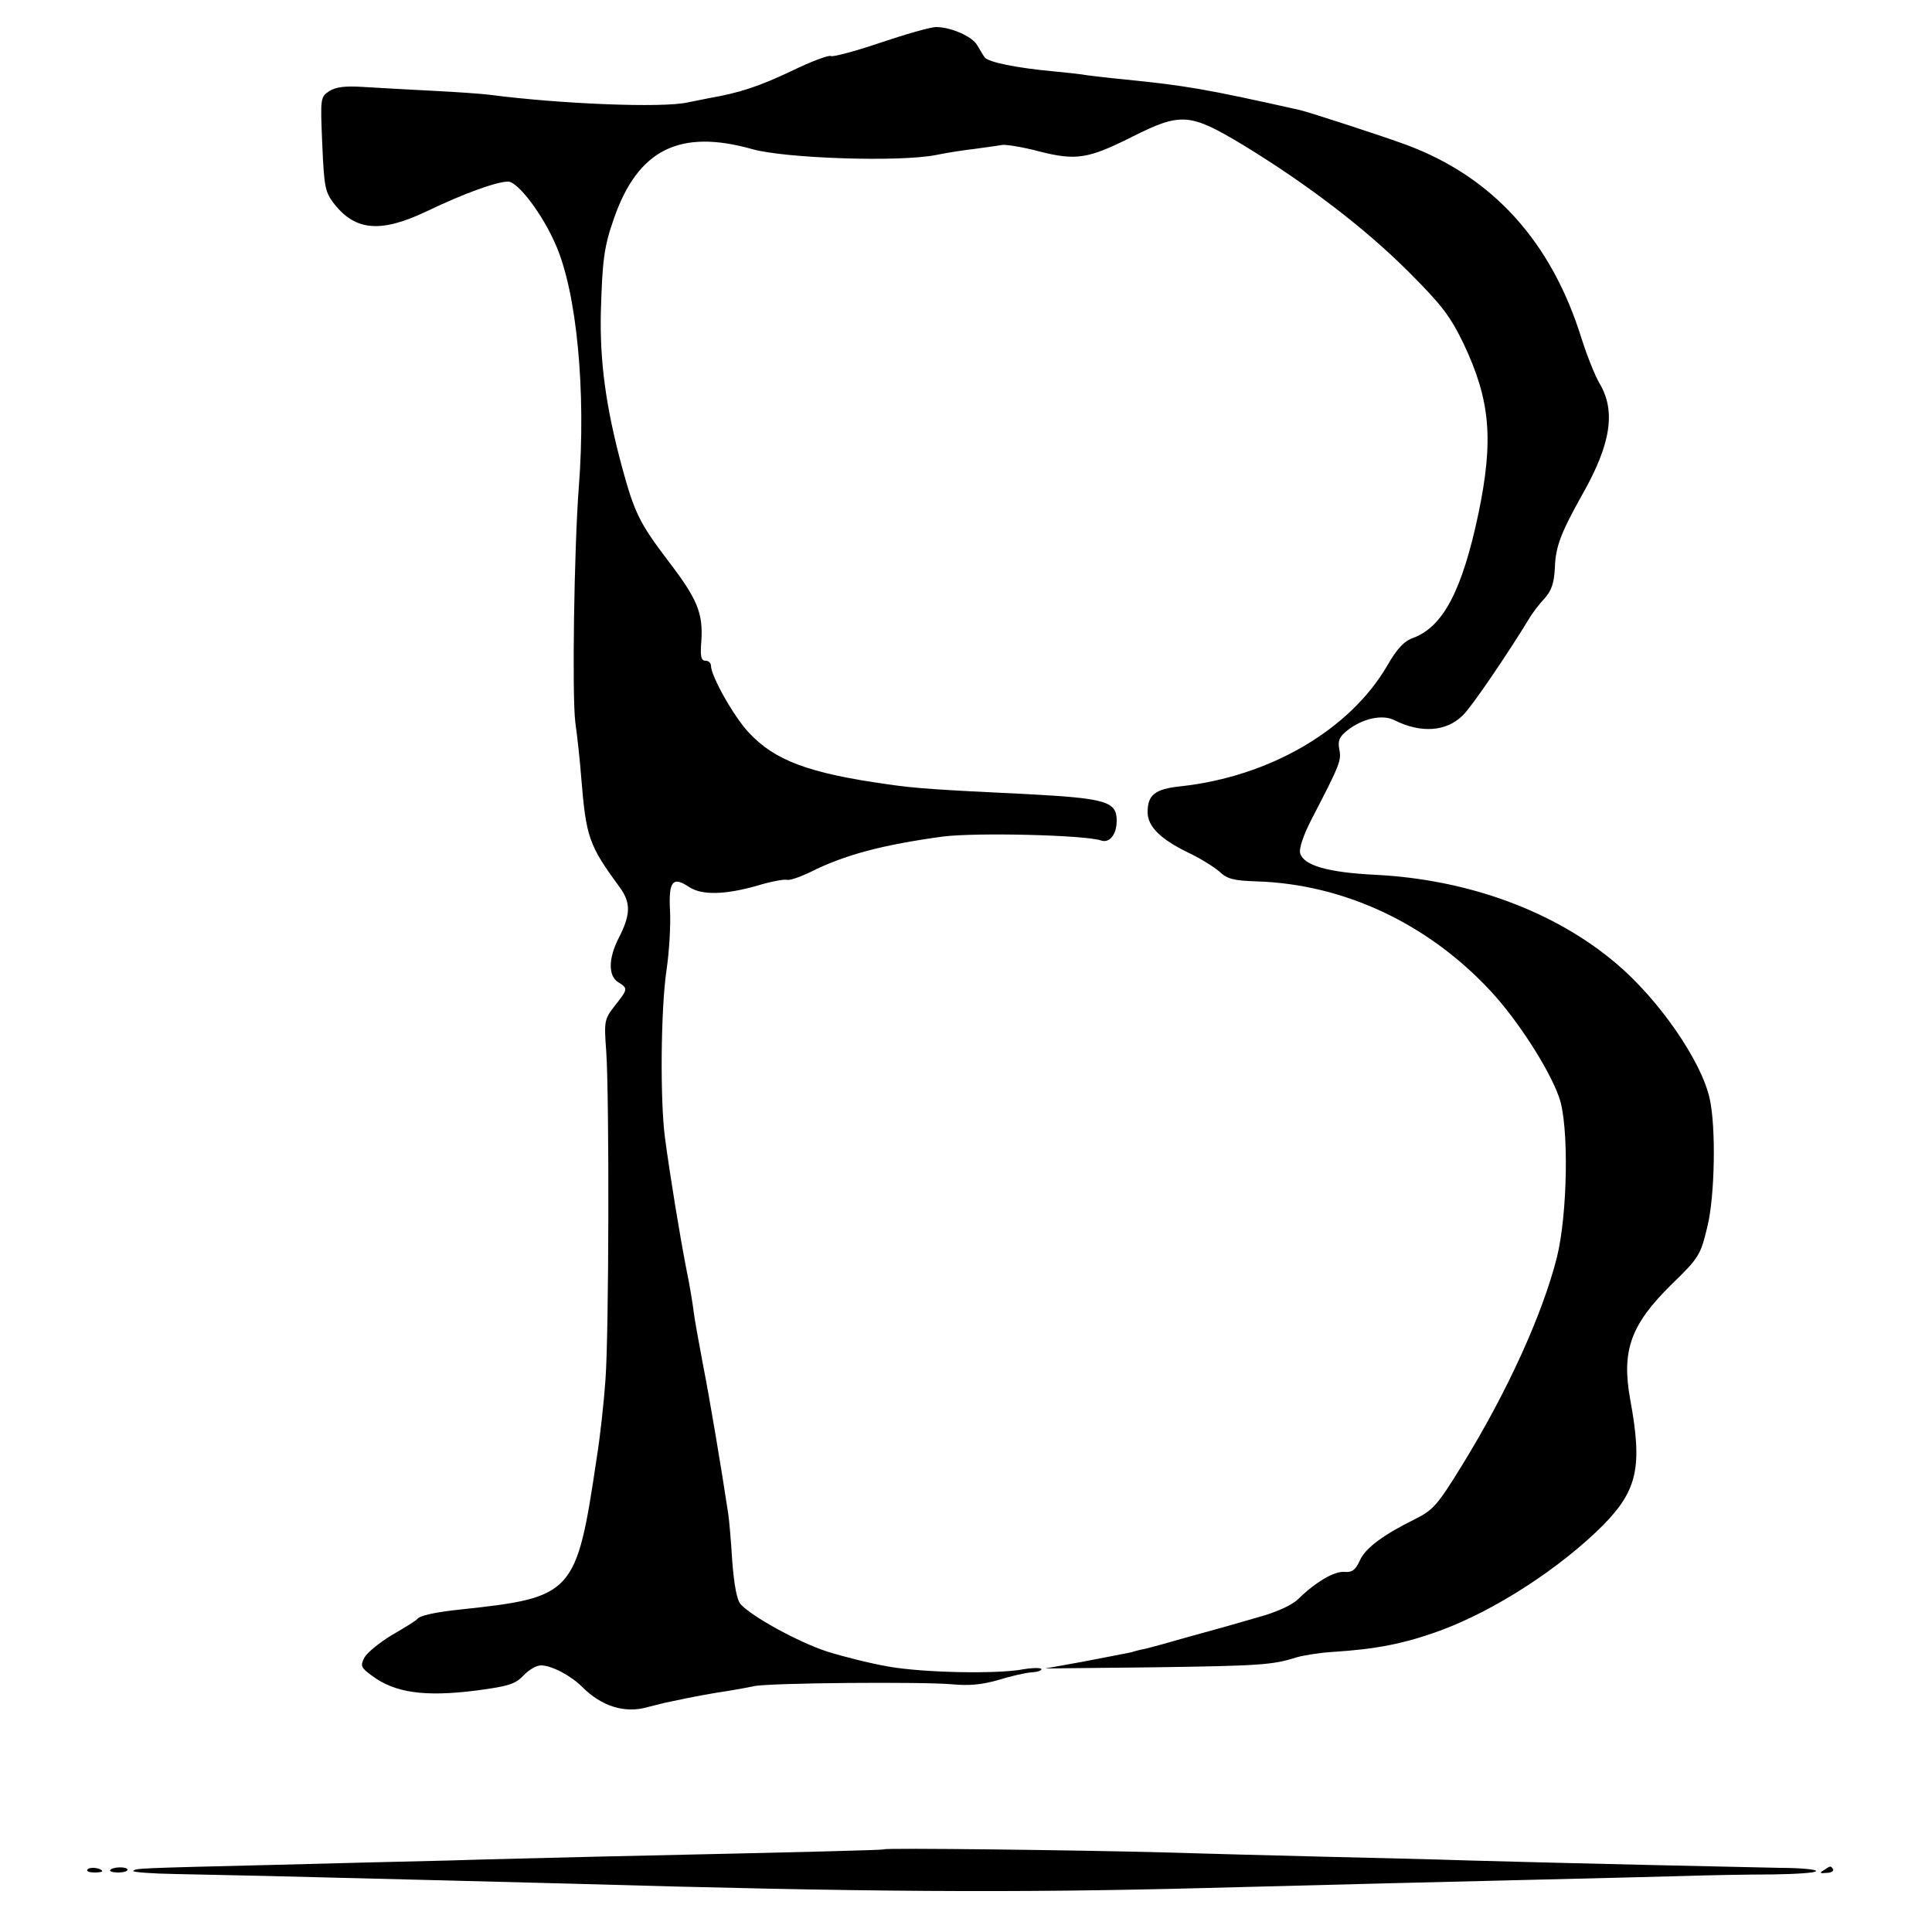
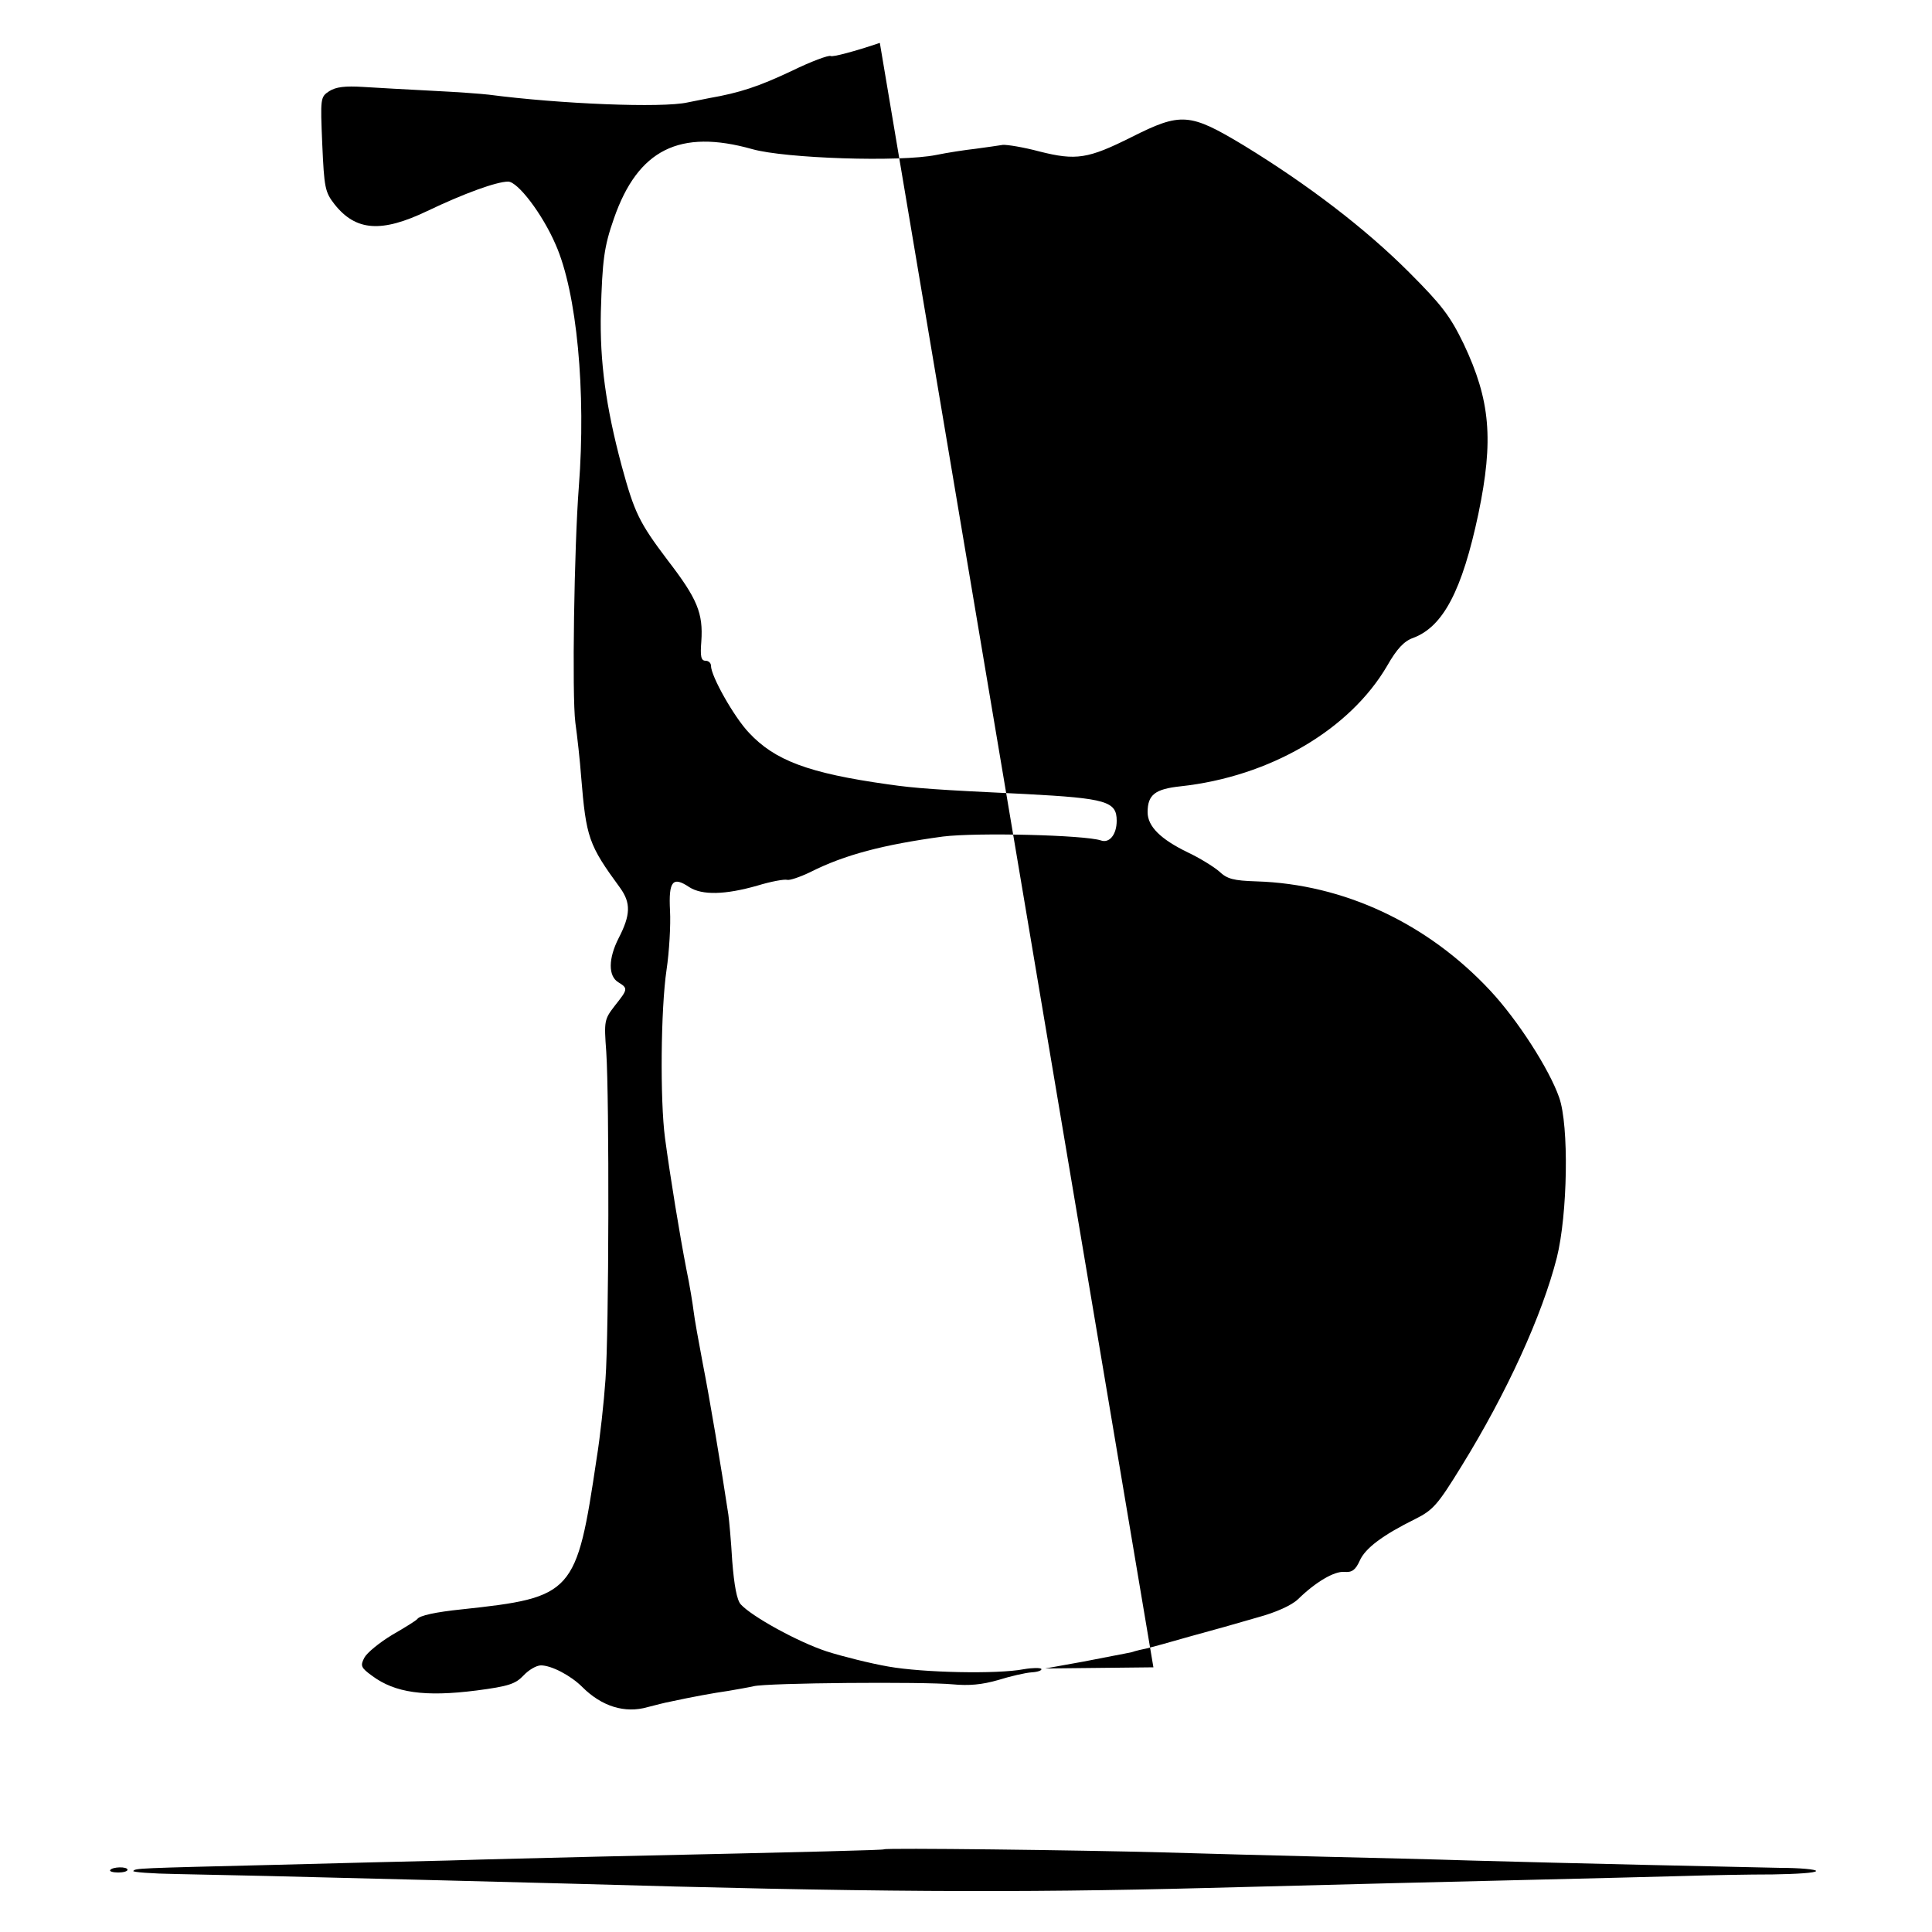
<svg xmlns="http://www.w3.org/2000/svg" version="1.0" width="500pt" height="500pt" viewBox="0 0 500 500" preserveAspectRatio="xMidYMid meet">
  <g transform="translate(0,500) scale(0.1,-0.1)" fill="#000000" stroke="none">
-     <path d="M2277 4889 c-65 -22 -122 -37 -127 -34 -5 3 -51 -14 -102 -39 -85 -40 -133 -56 -213 -70 -16 -3 -41 -8 -55 -11 -66 -15 -332 -4 -515 20 -16 2 -82 7 -145 10 -63 3 -144 8 -180 10 -47 3 -71 0 -88 -11 -23 -15 -23 -18 -18 -137 5 -113 7 -124 32 -156 55 -69 121 -74 240 -17 94 45 179 76 209 76 25 0 89 -84 123 -163 55 -124 79 -381 60 -627 -12 -155 -18 -540 -9 -610 5 -36 12 -99 15 -140 13 -158 19 -176 101 -288 28 -39 27 -70 -4 -130 -27 -53 -27 -98 -1 -114 26 -16 25 -18 -9 -61 -27 -35 -28 -39 -22 -119 8 -121 7 -725 -2 -848 -4 -58 -14 -150 -23 -205 -52 -350 -60 -359 -349 -390 -68 -7 -109 -16 -115 -25 -3 -4 -32 -22 -65 -41 -33 -20 -65 -46 -72 -59 -11 -21 -9 -26 20 -47 59 -44 136 -55 270 -38 84 11 101 17 122 39 13 14 33 26 45 26 27 0 77 -26 107 -56 50 -50 110 -69 169 -52 20 5 46 12 58 14 55 12 115 23 151 28 23 4 52 9 65 12 35 9 442 12 515 5 43 -4 76 -1 118 11 32 10 71 19 87 20 16 1 27 5 25 9 -3 3 -23 3 -46 -1 -68 -13 -260 -9 -350 7 -46 8 -118 26 -159 39 -76 25 -195 91 -223 122 -10 11 -17 49 -22 112 -3 52 -8 106 -10 120 -18 120 -49 304 -66 390 -11 58 -22 119 -24 137 -2 17 -10 67 -19 110 -17 88 -41 234 -55 338 -13 98 -11 334 4 435 7 47 11 116 9 153 -4 77 7 90 50 61 33 -21 92 -20 176 4 36 11 70 17 77 15 6 -2 33 7 60 20 89 45 189 71 343 92 88 11 367 4 409 -10 22 -8 41 15 41 51 0 50 -27 58 -235 69 -232 11 -287 15 -356 25 -207 29 -294 62 -361 134 -38 40 -98 146 -98 173 0 7 -6 13 -14 13 -12 0 -14 12 -11 50 5 73 -10 110 -87 210 -74 98 -86 123 -119 244 -41 153 -57 270 -54 399 4 134 8 168 34 242 62 178 170 232 358 179 85 -24 382 -34 476 -15 29 6 75 13 102 16 28 4 59 8 70 10 11 1 54 -6 95 -17 95 -24 126 -19 238 37 129 65 151 63 292 -22 165 -101 313 -214 426 -327 86 -86 107 -114 142 -186 69 -146 78 -248 38 -440 -42 -198 -91 -292 -169 -321 -23 -8 -42 -28 -67 -72 -97 -166 -304 -287 -535 -312 -66 -7 -85 -22 -85 -67 0 -37 34 -70 104 -104 30 -14 67 -37 81 -49 21 -20 37 -24 97 -26 225 -7 442 -108 605 -283 70 -75 152 -202 178 -276 26 -73 22 -303 -6 -415 -38 -149 -129 -349 -247 -540 -61 -99 -73 -113 -119 -136 -85 -42 -130 -76 -144 -108 -11 -24 -20 -31 -40 -29 -26 2 -74 -26 -120 -71 -17 -16 -57 -34 -105 -47 -44 -13 -122 -35 -174 -49 -52 -15 -103 -29 -112 -31 -10 -2 -28 -6 -40 -10 -13 -3 -68 -13 -123 -24 l-100 -18 280 3 c276 4 309 6 371 26 18 5 60 12 95 14 110 7 183 21 276 55 142 52 311 162 422 273 89 91 102 151 70 325 -23 127 1 194 108 299 71 69 74 75 92 150 19 78 22 255 6 328 -21 99 -133 260 -244 353 -160 135 -383 216 -621 228 -123 6 -185 24 -195 55 -4 12 8 48 31 92 72 139 76 149 70 178 -4 22 0 32 20 48 40 32 92 43 123 27 68 -34 134 -30 177 13 23 22 116 159 172 251 8 14 26 37 39 51 18 20 25 39 27 80 2 55 15 89 72 191 73 129 86 214 44 285 -12 20 -33 73 -47 117 -78 251 -230 418 -453 501 -62 23 -250 84 -275 90 -250 56 -294 63 -460 80 -33 3 -73 8 -90 10 -16 3 -55 7 -85 10 -99 9 -173 24 -182 37 -5 7 -13 21 -19 31 -13 23 -69 47 -106 47 -15 0 -81 -19 -146 -41z" />
+     <path d="M2277 4889 c-65 -22 -122 -37 -127 -34 -5 3 -51 -14 -102 -39 -85 -40 -133 -56 -213 -70 -16 -3 -41 -8 -55 -11 -66 -15 -332 -4 -515 20 -16 2 -82 7 -145 10 -63 3 -144 8 -180 10 -47 3 -71 0 -88 -11 -23 -15 -23 -18 -18 -137 5 -113 7 -124 32 -156 55 -69 121 -74 240 -17 94 45 179 76 209 76 25 0 89 -84 123 -163 55 -124 79 -381 60 -627 -12 -155 -18 -540 -9 -610 5 -36 12 -99 15 -140 13 -158 19 -176 101 -288 28 -39 27 -70 -4 -130 -27 -53 -27 -98 -1 -114 26 -16 25 -18 -9 -61 -27 -35 -28 -39 -22 -119 8 -121 7 -725 -2 -848 -4 -58 -14 -150 -23 -205 -52 -350 -60 -359 -349 -390 -68 -7 -109 -16 -115 -25 -3 -4 -32 -22 -65 -41 -33 -20 -65 -46 -72 -59 -11 -21 -9 -26 20 -47 59 -44 136 -55 270 -38 84 11 101 17 122 39 13 14 33 26 45 26 27 0 77 -26 107 -56 50 -50 110 -69 169 -52 20 5 46 12 58 14 55 12 115 23 151 28 23 4 52 9 65 12 35 9 442 12 515 5 43 -4 76 -1 118 11 32 10 71 19 87 20 16 1 27 5 25 9 -3 3 -23 3 -46 -1 -68 -13 -260 -9 -350 7 -46 8 -118 26 -159 39 -76 25 -195 91 -223 122 -10 11 -17 49 -22 112 -3 52 -8 106 -10 120 -18 120 -49 304 -66 390 -11 58 -22 119 -24 137 -2 17 -10 67 -19 110 -17 88 -41 234 -55 338 -13 98 -11 334 4 435 7 47 11 116 9 153 -4 77 7 90 50 61 33 -21 92 -20 176 4 36 11 70 17 77 15 6 -2 33 7 60 20 89 45 189 71 343 92 88 11 367 4 409 -10 22 -8 41 15 41 51 0 50 -27 58 -235 69 -232 11 -287 15 -356 25 -207 29 -294 62 -361 134 -38 40 -98 146 -98 173 0 7 -6 13 -14 13 -12 0 -14 12 -11 50 5 73 -10 110 -87 210 -74 98 -86 123 -119 244 -41 153 -57 270 -54 399 4 134 8 168 34 242 62 178 170 232 358 179 85 -24 382 -34 476 -15 29 6 75 13 102 16 28 4 59 8 70 10 11 1 54 -6 95 -17 95 -24 126 -19 238 37 129 65 151 63 292 -22 165 -101 313 -214 426 -327 86 -86 107 -114 142 -186 69 -146 78 -248 38 -440 -42 -198 -91 -292 -169 -321 -23 -8 -42 -28 -67 -72 -97 -166 -304 -287 -535 -312 -66 -7 -85 -22 -85 -67 0 -37 34 -70 104 -104 30 -14 67 -37 81 -49 21 -20 37 -24 97 -26 225 -7 442 -108 605 -283 70 -75 152 -202 178 -276 26 -73 22 -303 -6 -415 -38 -149 -129 -349 -247 -540 -61 -99 -73 -113 -119 -136 -85 -42 -130 -76 -144 -108 -11 -24 -20 -31 -40 -29 -26 2 -74 -26 -120 -71 -17 -16 -57 -34 -105 -47 -44 -13 -122 -35 -174 -49 -52 -15 -103 -29 -112 -31 -10 -2 -28 -6 -40 -10 -13 -3 -68 -13 -123 -24 l-100 -18 280 3 z" />
    <path d="M2288 214 c-3 -2 -151 -6 -743 -19 -121 -3 -294 -7 -385 -10 -91 -2 -289 -7 -440 -11 -372 -9 -368 -9 -375 -16 -3 -3 47 -7 112 -8 65 -1 170 -4 233 -5 281 -7 685 -17 790 -20 759 -22 1148 -24 1645 -11 470 12 532 14 835 21 157 4 337 8 400 10 63 2 166 4 228 4 61 1 112 4 112 9 0 4 -42 8 -93 8 -102 2 -554 12 -802 19 -88 3 -261 7 -385 10 -124 3 -308 8 -410 11 -218 6 -719 12 -722 8z" />
-     <path d="M226 161 c-3 -4 6 -7 19 -7 14 0 22 2 19 5 -8 8 -34 10 -38 2z" />
    <path d="M285 160 c-2 -3 7 -6 21 -6 13 0 24 3 24 7 0 9 -40 8 -45 -1z" />
-     <path d="M4720 160 c-12 -7 -10 -9 7 -7 12 0 19 5 17 9 -6 10 -6 10 -24 -2z" />
  </g>
</svg>